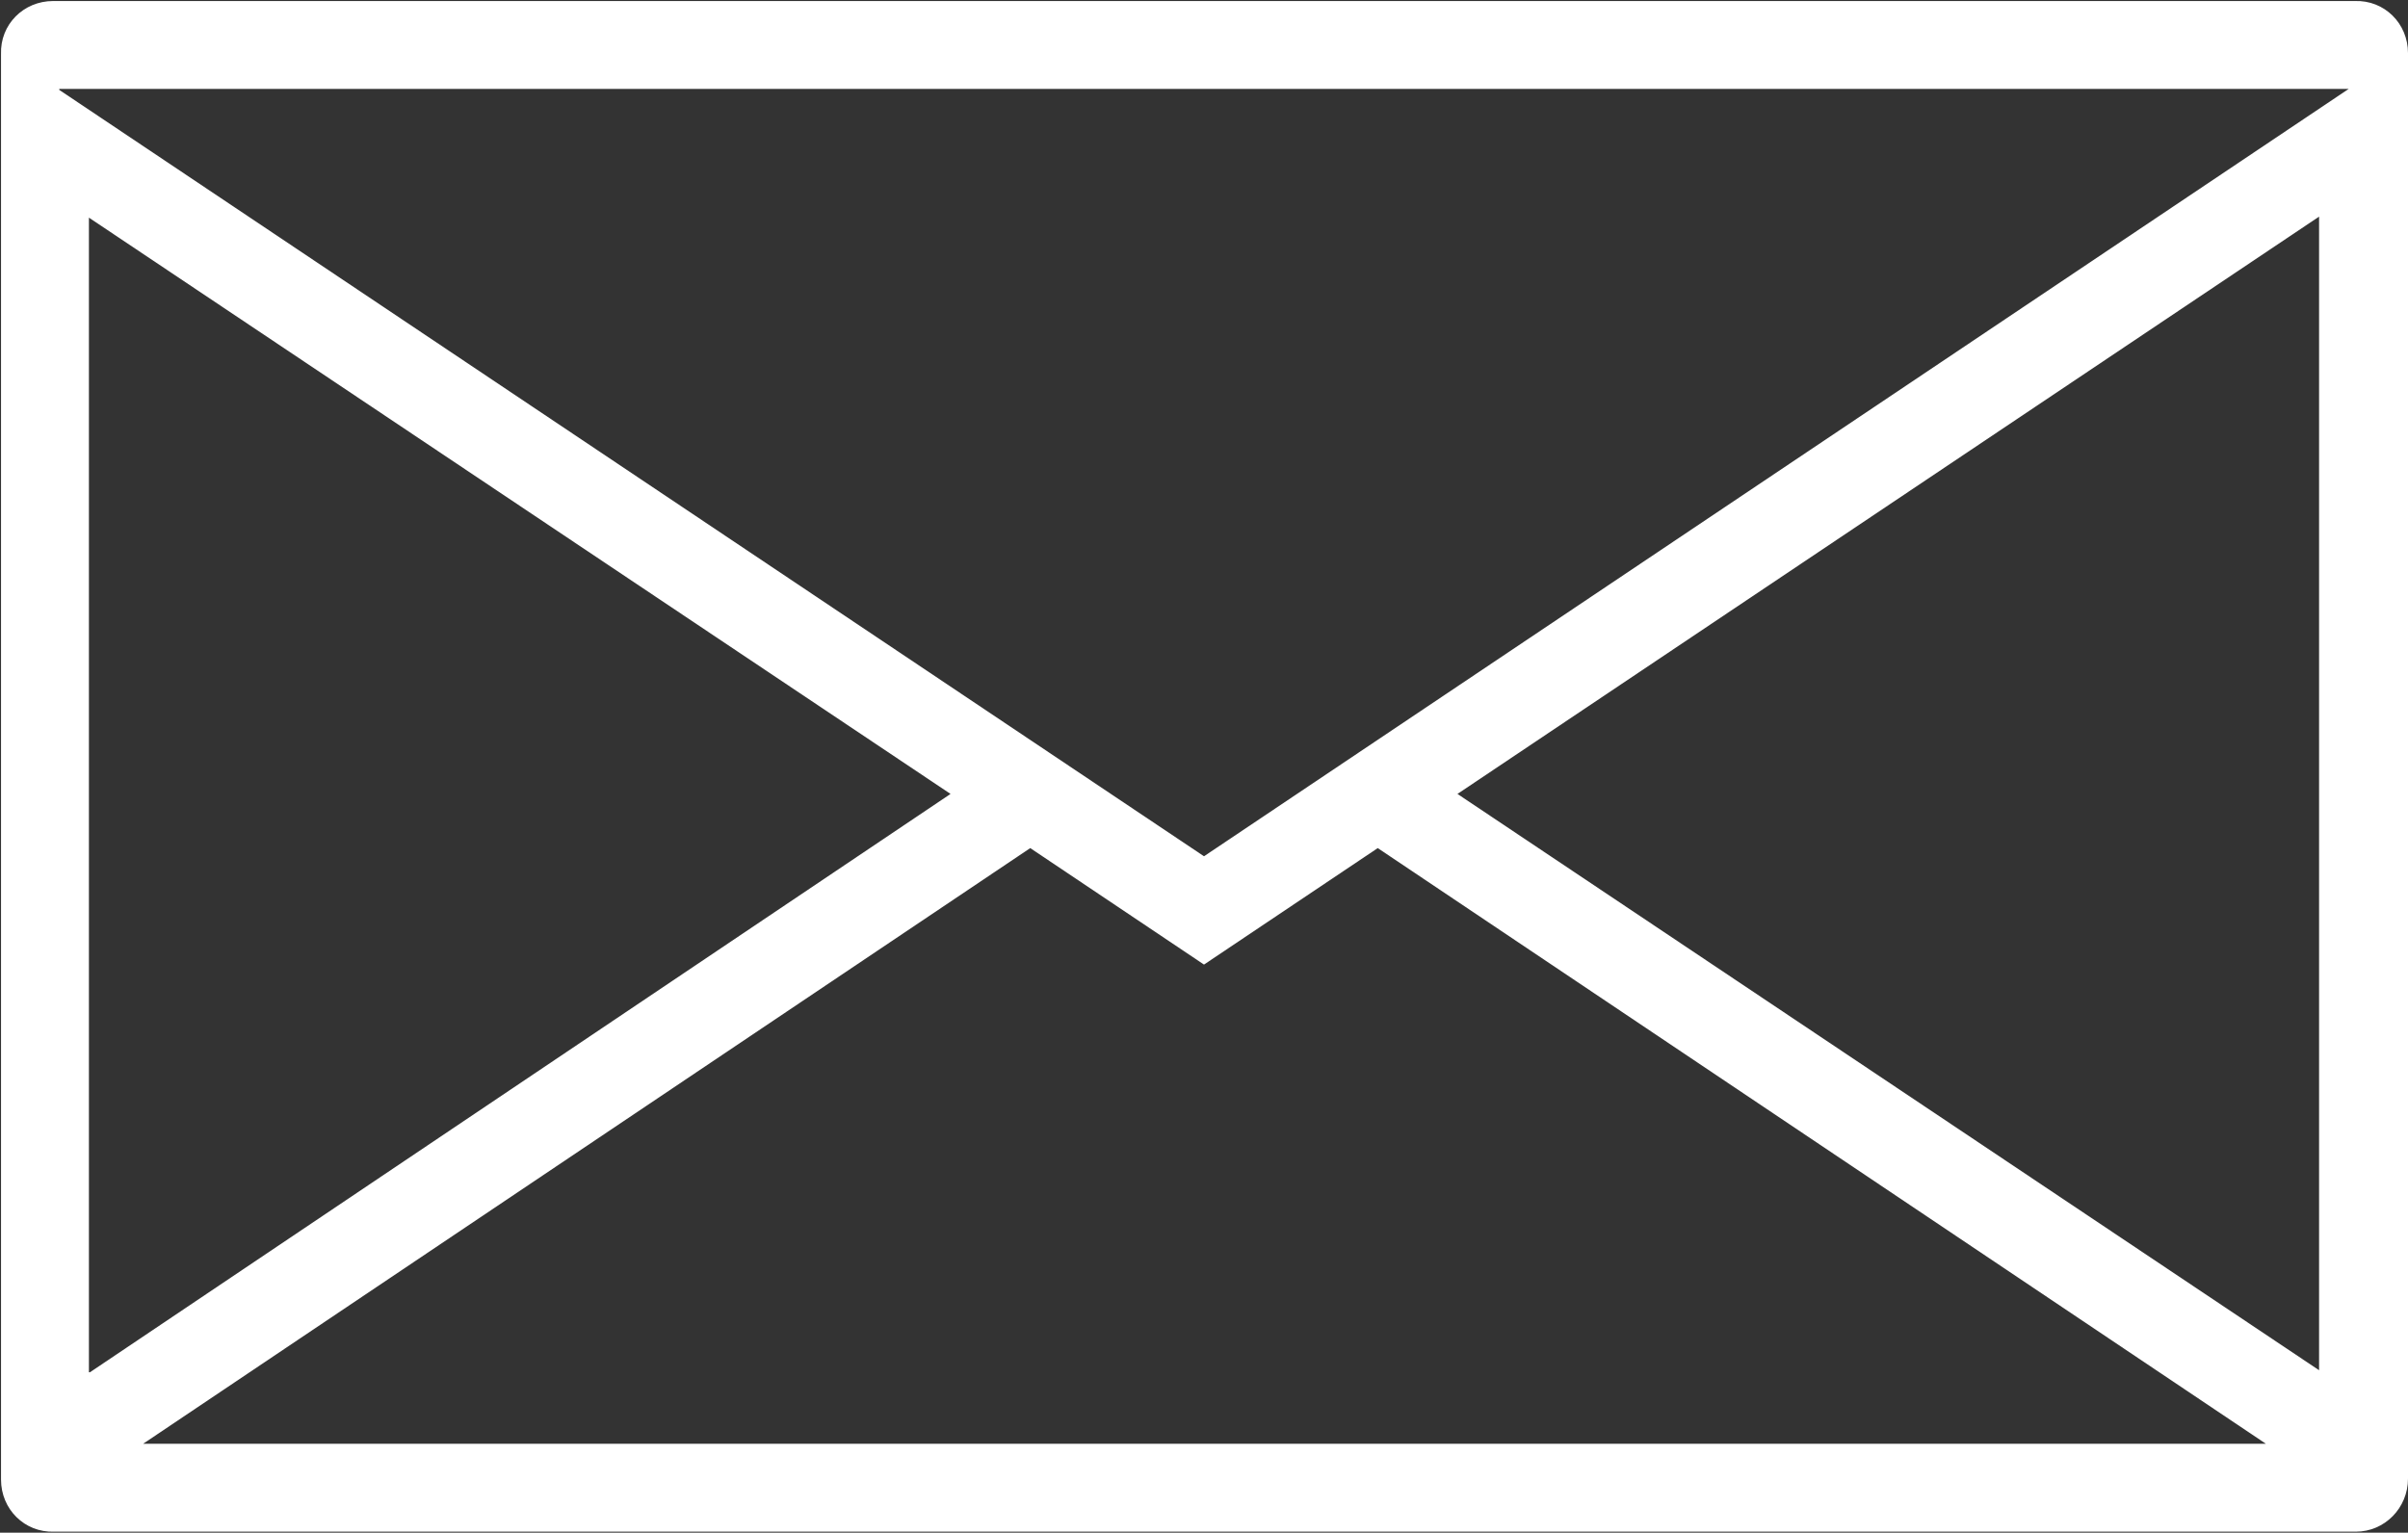
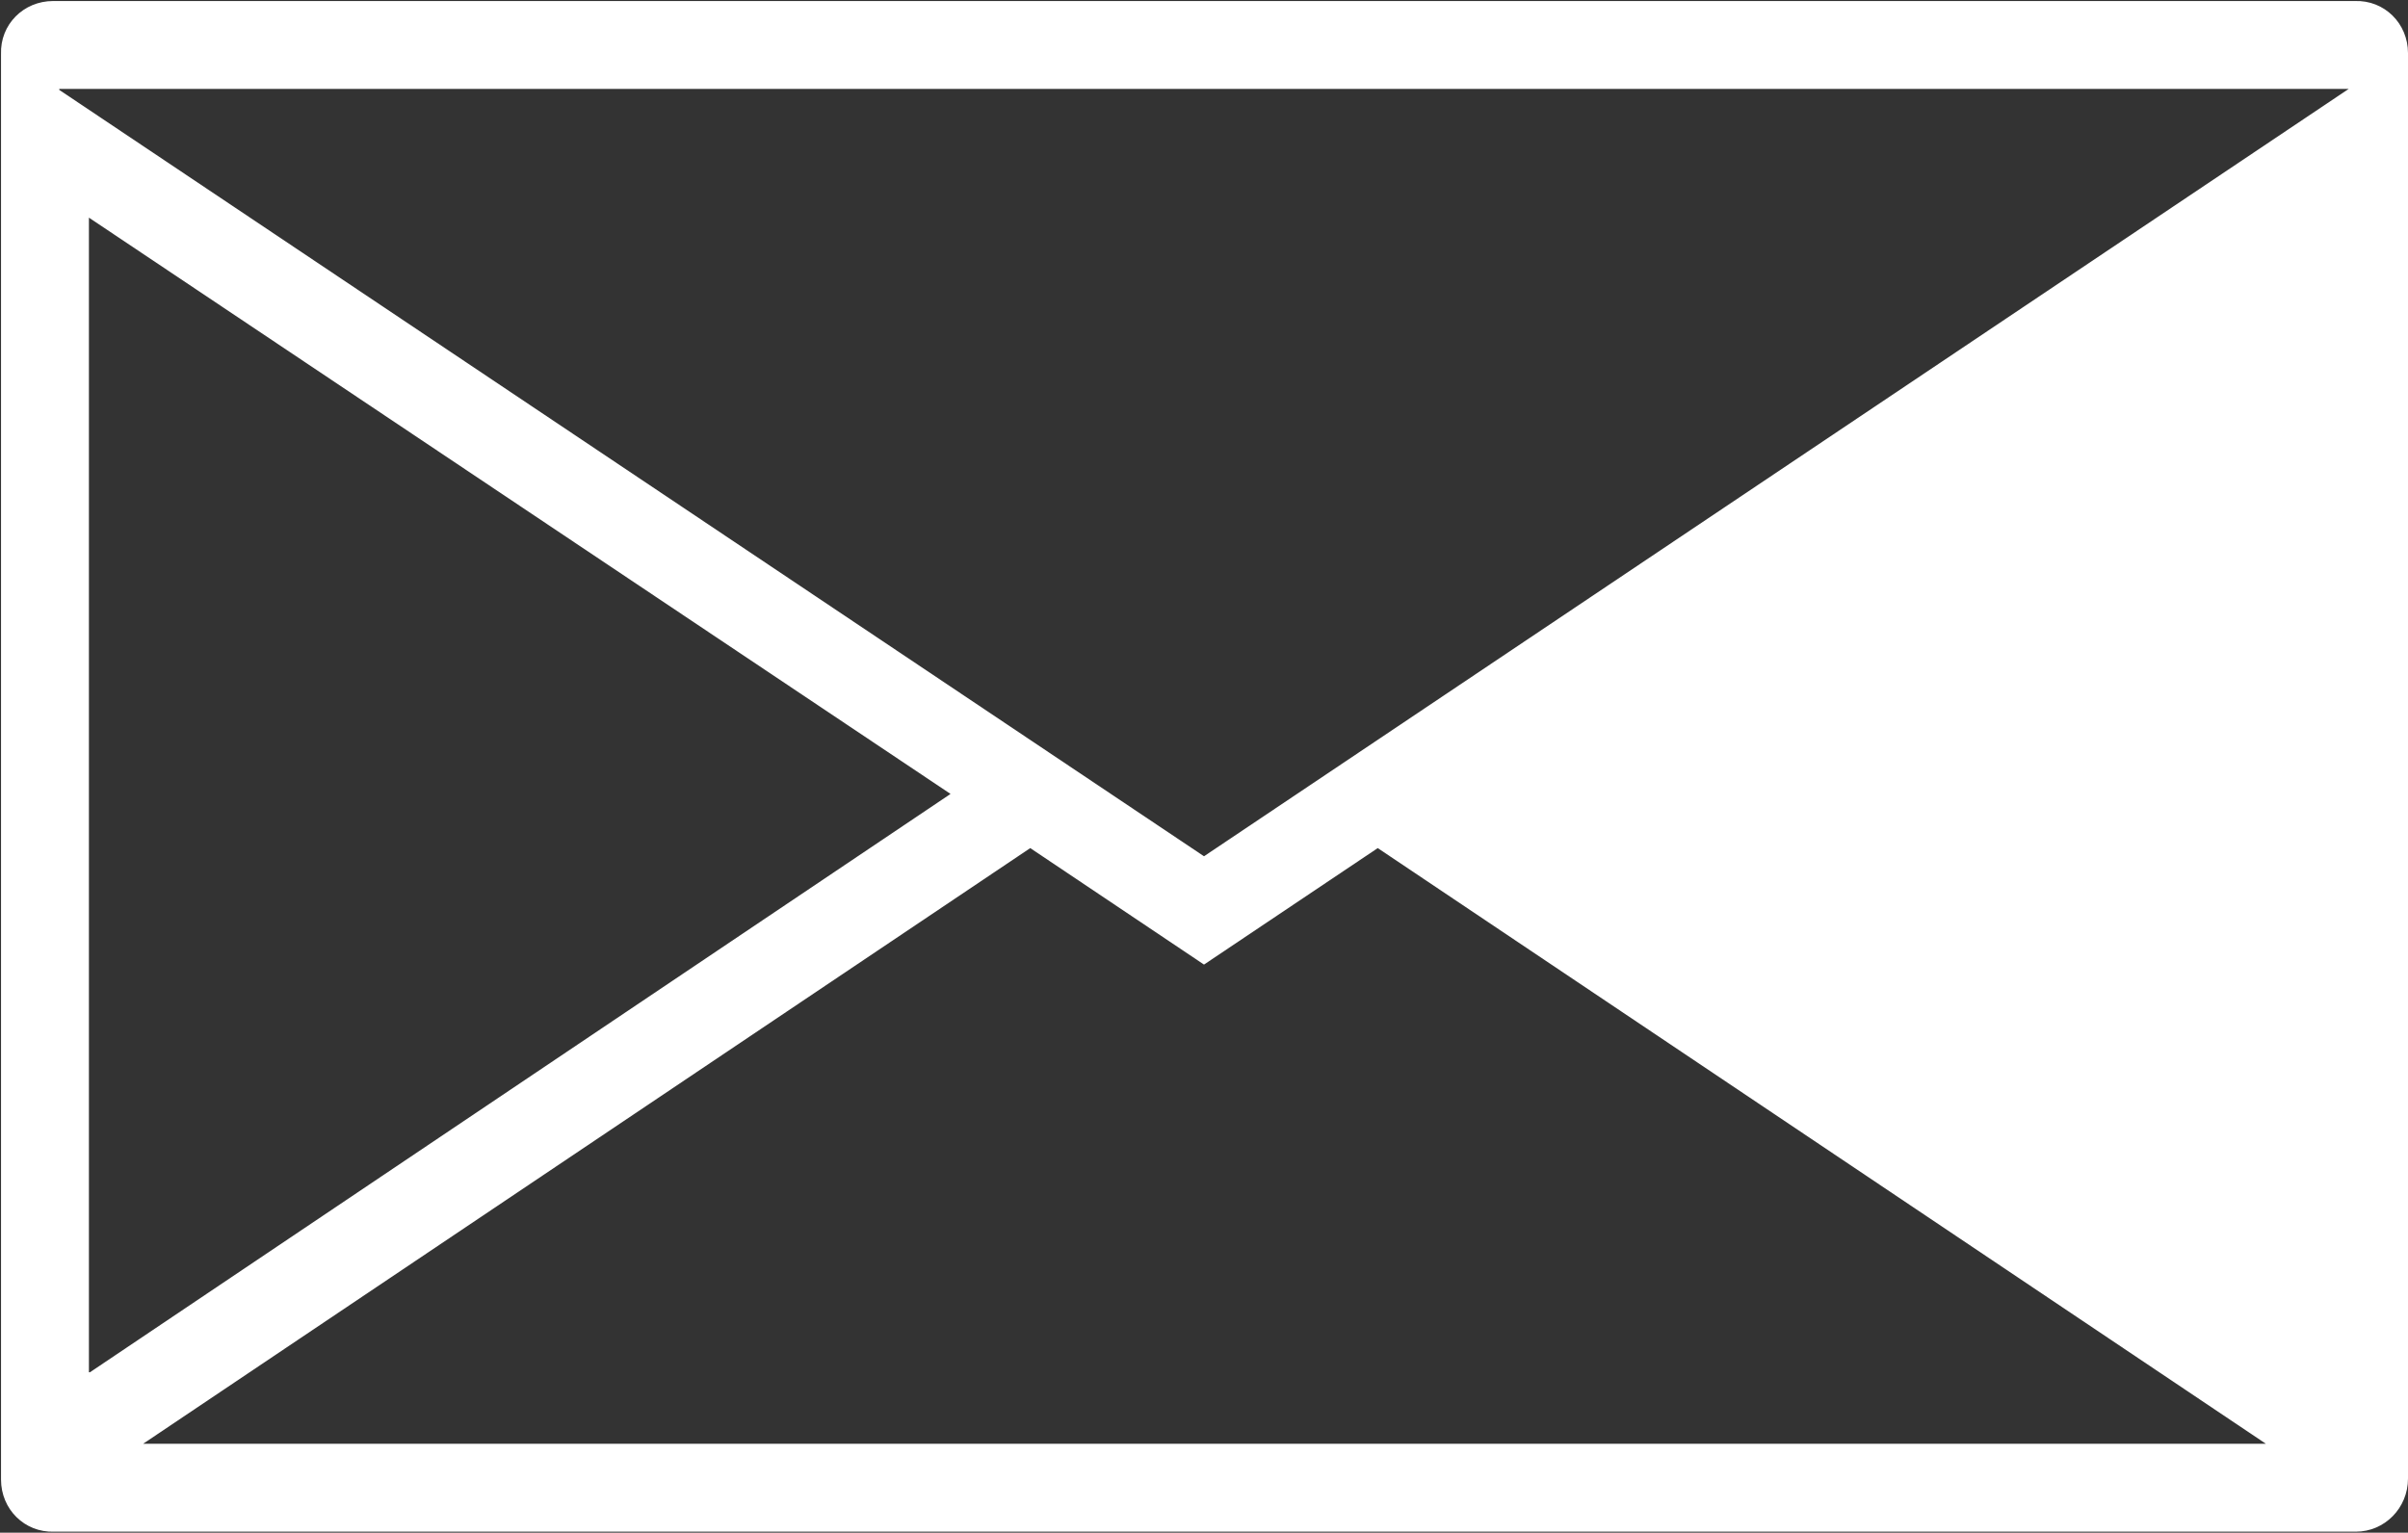
<svg xmlns="http://www.w3.org/2000/svg" width="23.56" height="15" viewBox="0 0 23.56 15">
  <rect x="0" y="0" width="23.56" height="15" fill="#333333" stroke="none" />
  <defs>
    <style>.d{fill:#fff;}</style>
  </defs>
  <g id="a" />
  <g id="b">
    <g id="c">
-       <path class="d" d="M.52,.01H23.04c.29-.01,.52,.22,.52,.51V14.47c0,.29-.23,.52-.51,.52H.53c-.29,.01-.52-.22-.52-.51V.53C0,.24,.23,.01,.52,.01Zm.88,14.12H22.17l-8.69-5.83-1.7,1.14-1.7-1.14L1.4,14.13Zm-.52-.7L9.3,7.77,.87,2.13V13.43ZM14.26,7.77l8.43,5.64V2.12L14.26,7.77ZM.58,.88l11.2,7.5L22.98,.87H.58Z" />
+       <path class="d" d="M.52,.01H23.04c.29-.01,.52,.22,.52,.51V14.47c0,.29-.23,.52-.51,.52H.53c-.29,.01-.52-.22-.52-.51V.53C0,.24,.23,.01,.52,.01Zm.88,14.12H22.17l-8.69-5.83-1.7,1.14-1.7-1.14L1.4,14.13Zm-.52-.7L9.3,7.77,.87,2.13V13.43ZM14.26,7.77l8.43,5.64L14.26,7.77ZM.58,.88l11.2,7.5L22.98,.87H.58Z" />
    </g>
  </g>
</svg>